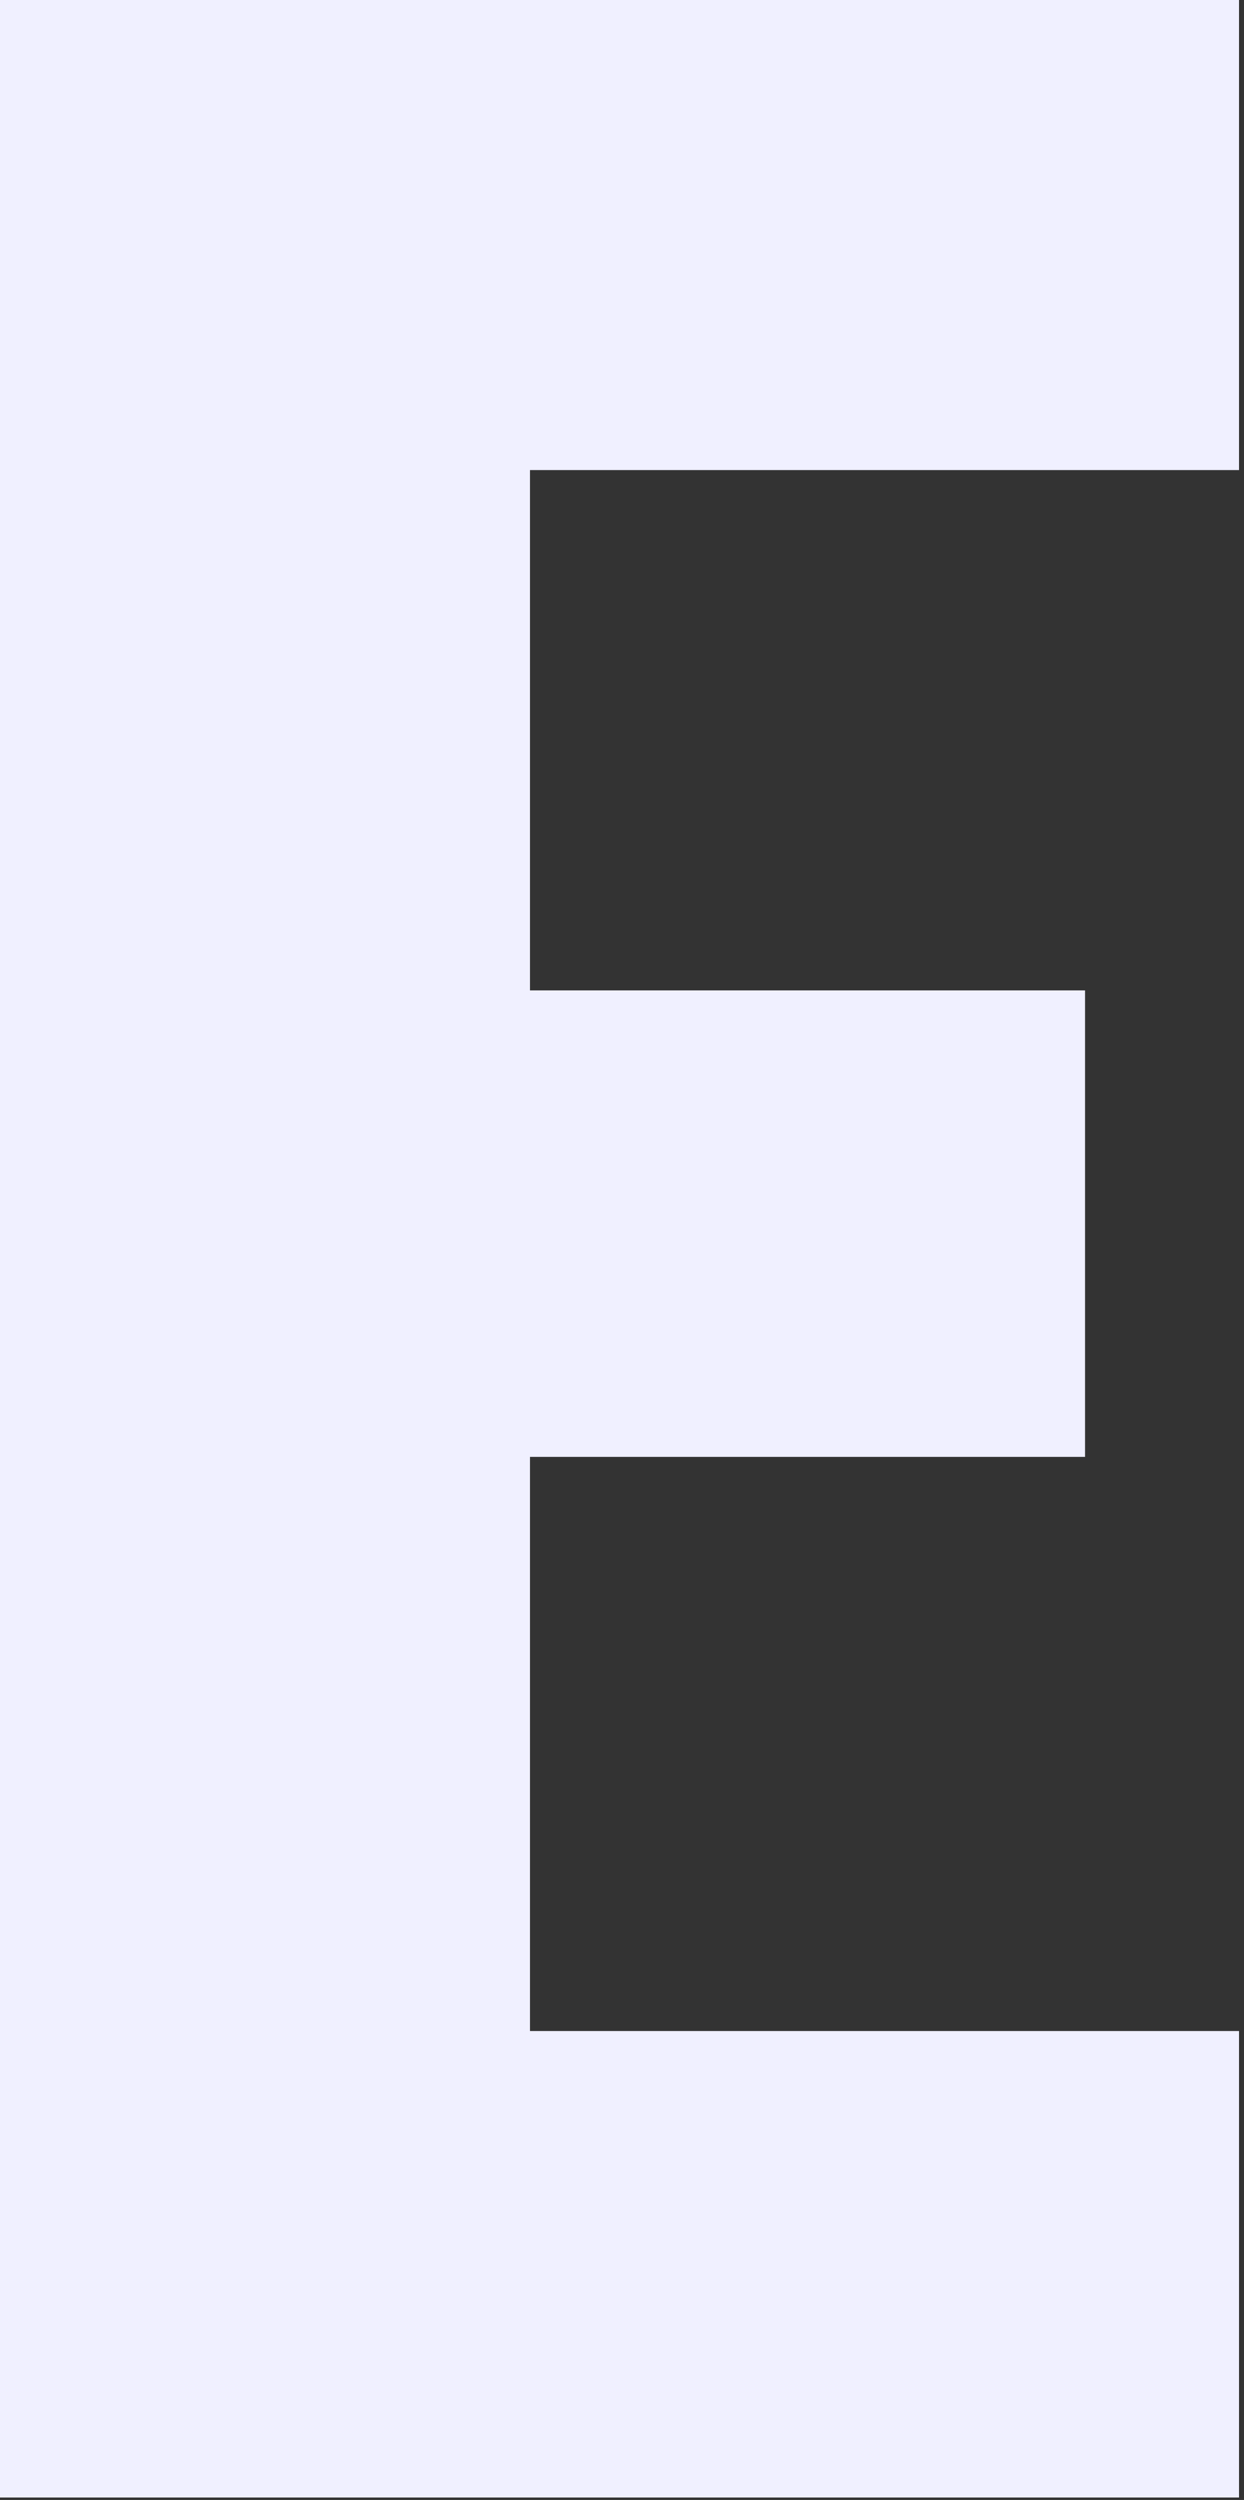
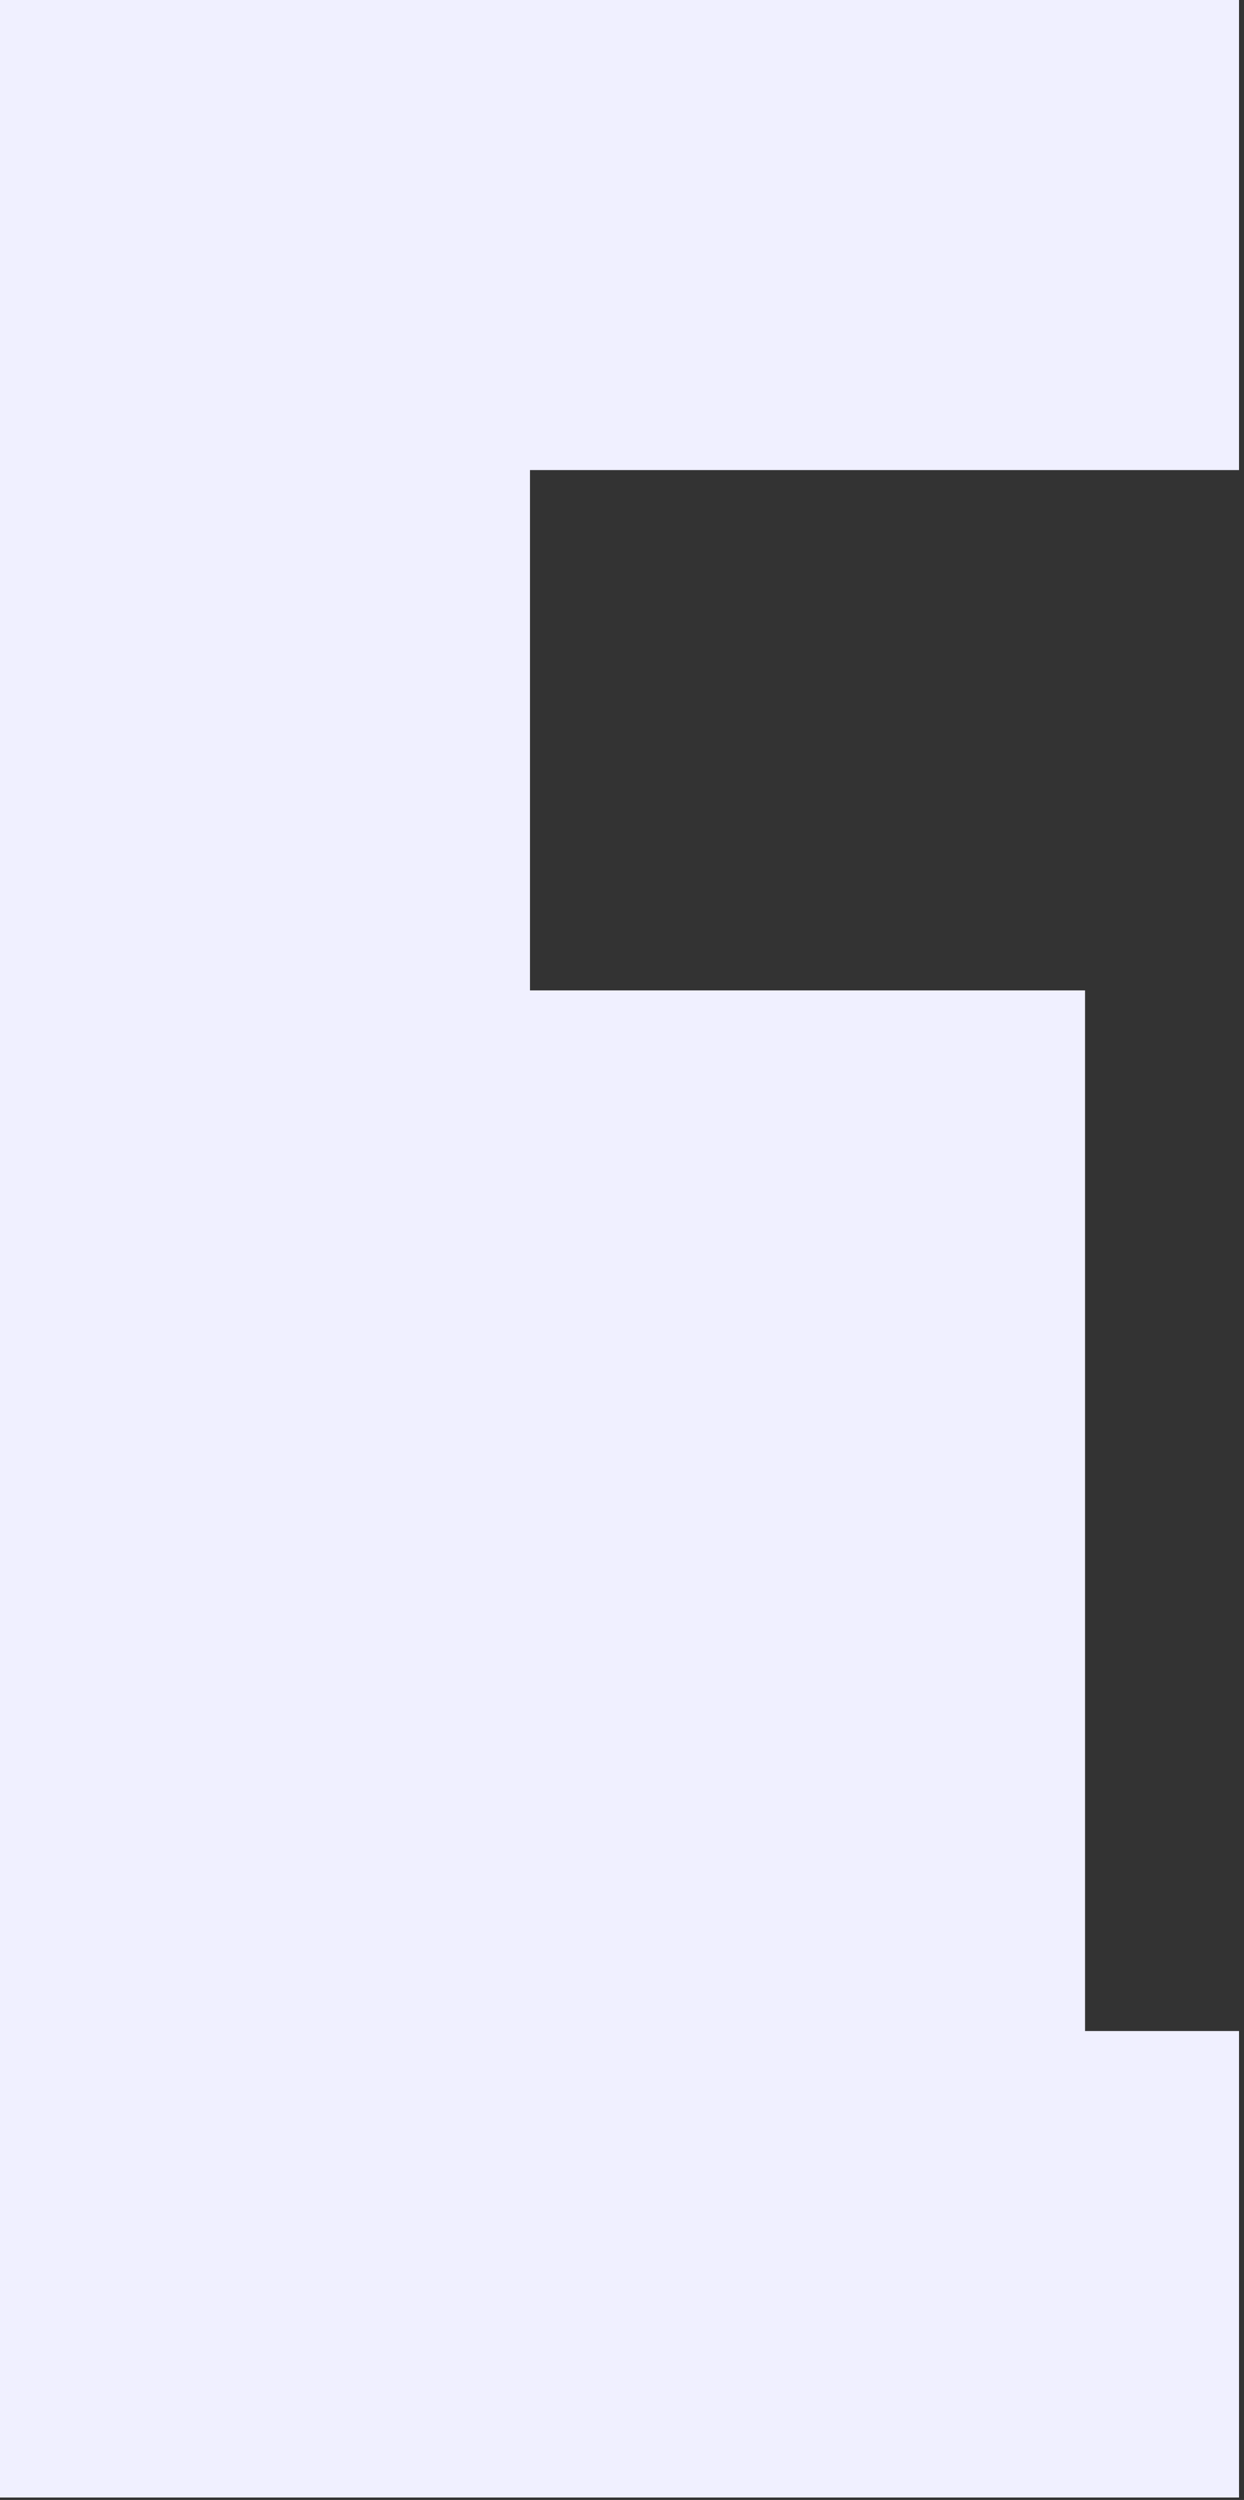
<svg xmlns="http://www.w3.org/2000/svg" fill="none" height="100%" overflow="visible" preserveAspectRatio="none" style="display: block;" viewBox="0 0 109 219" width="100%">
  <rect x="0" y="0" width="109" height="219" fill="#333333" stroke="none" />
-   <path d="M108.564 41.179H46.438V86.76H95.072V127.625H46.438V177.92H108.564V218.785H0V0H108.564V41.179Z" fill="#F0F0FF" id="Vector" />
+   <path d="M108.564 41.179H46.438V86.76H95.072V127.625V177.92H108.564V218.785H0V0H108.564V41.179Z" fill="#F0F0FF" id="Vector" />
</svg>